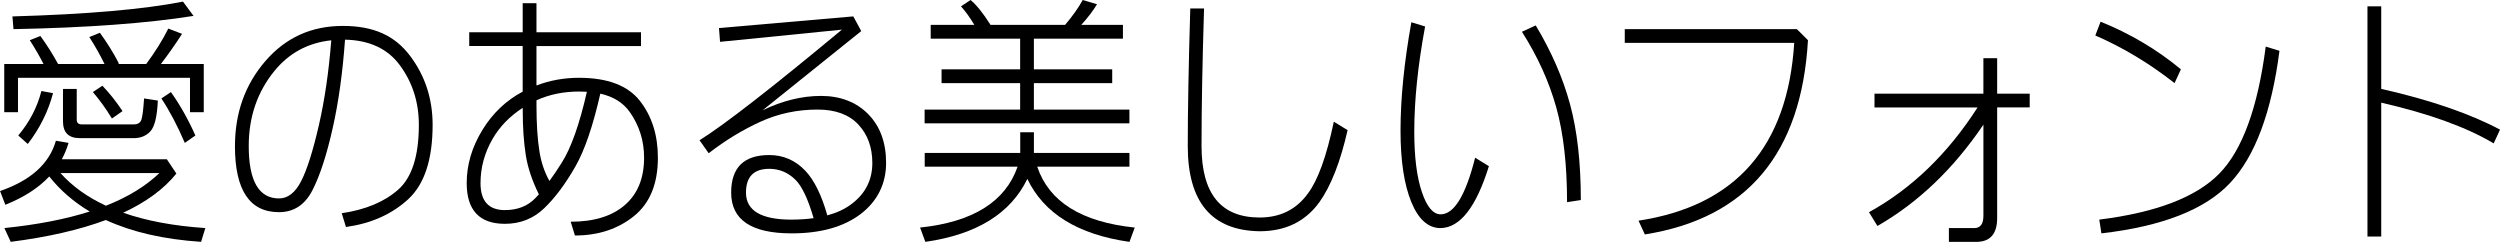
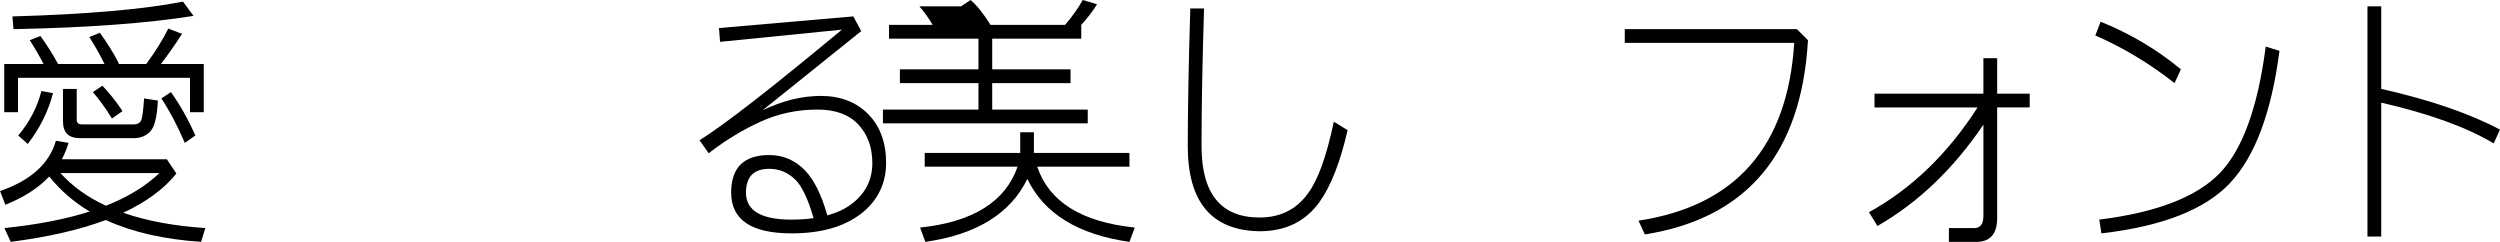
<svg xmlns="http://www.w3.org/2000/svg" id="_レイヤー_2" data-name="レイヤー 2" viewBox="0 0 895.02 86.58">
  <g id="_コンテンツ" data-name="コンテンツ">
    <g id="_フォントサンプル" data-name="フォントサンプル">
      <g>
        <path d="M19.99,50.39l4.55.76c-.6,2.05-1.41,4.01-2.42,5.87h37.61l3.41,5.12c-4.45,5.53-10.8,10.2-19.04,14.02,8.27,2.9,18.08,4.74,29.41,5.49l-1.52,4.93c-13.36-.88-24.72-3.49-34.1-7.81-9.38,3.5-20.73,6.11-34.05,7.81l-2.27-4.93c11.71-1.2,21.9-3.17,30.55-5.92-5.72-3.41-10.55-7.59-14.49-12.55-3.85,4.11-9.09,7.48-15.72,10.14l-1.89-4.93c10.99-3.79,17.65-9.79,19.99-18ZM10.66,14.4l3.79-1.52c2.37,3.25,4.48,6.6,6.35,10.04h16.62c-1.52-3.13-3.33-6.35-5.45-9.66l3.79-1.52c2.59,3.54,4.86,7.2,6.82,10.99l-.33.19h10.09c3.22-4.33,5.86-8.56,7.91-12.69l4.93,1.89c-2.4,3.73-4.93,7.33-7.58,10.8h15.35v17.24h-4.93v-12.31H6.44v12.31H1.52v-17.24h14.07c-1.42-2.78-3.06-5.62-4.93-8.53ZM65.5.57l3.79,5.12c-16.61,2.65-38.1,4.23-64.46,4.74l-.38-4.55c26.62-.76,46.97-2.53,61.05-5.3ZM14.82,32.59l4.17.76c-1.74,6.57-4.75,12.63-9.05,18.19l-3.41-3.03c4.04-4.8,6.8-10.1,8.29-15.91ZM37.94,73.65c7.89-3.13,14.27-7.03,19.13-11.7H21.64c4.23,4.74,9.66,8.64,16.29,11.7ZM22.54,31.83h4.93v10.99c0,1.14.6,1.71,1.8,1.71h18.61c1.45,0,2.37-.57,2.75-1.71s.69-3.66.95-7.58l4.93.76c-.25,5.68-1.14,9.35-2.65,10.99-1.42,1.55-3.28,2.37-5.59,2.46h-19.75c-3.98,0-5.97-2.02-5.97-6.06v-11.56ZM33.25,32.96l3.41-2.27c2.65,2.78,5.05,5.81,7.2,9.09l-3.79,2.65c-2.15-3.54-4.42-6.69-6.82-9.47ZM57.78,35.24l3.41-2.27c3.25,4.55,6.17,9.73,8.76,15.54l-3.79,2.65c-2.59-6.06-5.38-11.37-8.38-15.91Z" />
-         <path d="M84.12,52.29c0-11.87,3.62-22.01,10.87-30.41,7.25-8.4,16.49-12.6,27.73-12.6s18.7,3.57,24.08,10.7c5.38,7.14,8.08,15.38,8.08,24.72,0,12.38-2.91,21.25-8.74,26.62-5.83,5.37-13.25,8.68-22.28,9.95l-1.52-4.93c8.53-1.26,15.26-4.07,20.2-8.43s7.41-12.09,7.41-23.21c0-8.08-2.26-15.19-6.77-21.31-4.36-5.94-10.91-9-19.66-9.19-.85,11.84-2.32,22.39-4.41,31.64-2.15,9.6-4.56,17.02-7.25,22.26-2.68,5.24-6.68,7.86-11.98,7.86-10.51,0-15.77-7.89-15.77-23.68ZM99.89,71.04c3.16,0,5.79-2.05,7.91-6.16,2.12-4.1,4.25-10.83,6.39-20.18,2.05-8.94,3.52-19.02,4.41-30.27-8.34.88-15.14,4.56-20.41,11.04-6.09,7.52-9.14,16.45-9.14,26.81,0,12.5,3.62,18.76,10.85,18.76Z" />
-         <path d="M168,11.56h19.13V1.14h4.93v10.42h37.42v4.93h-37.42v14.11c4.8-1.83,9.87-2.75,15.2-2.75,10.23,0,17.5,2.75,21.81,8.24,4.31,5.49,6.46,12.28,6.46,20.37,0,9.35-2.87,16.33-8.6,20.93-5.73,4.61-12.76,6.92-21.1,6.92l-1.52-4.93c8.34,0,14.8-1.99,19.39-5.97,4.59-3.98,6.89-9.63,6.89-16.96,0-6.06-1.72-11.52-5.16-16.39-2.31-3.28-5.81-5.46-10.51-6.54-2.62,11.56-5.59,20.24-8.9,26.05-3.57,6.25-7.29,11.24-11.18,14.97-3.88,3.73-8.57,5.59-14.07,5.59-9.12,0-13.69-4.86-13.69-14.59,0-6.57,1.88-12.91,5.64-19.04,3.66-5.97,8.46-10.53,14.4-13.69v-16.34h-19.13v-4.93ZM180.79,75.21c4.48,0,8.1-1.42,10.85-4.26.41-.44.84-.9,1.28-1.37-2.43-4.93-3.99-9.61-4.69-14.07-.73-4.67-1.09-10.04-1.09-16.1v-.8c-4.64,3-8.24,6.71-10.8,11.13-2.87,4.99-4.31,10.26-4.31,15.82,0,6.44,2.92,9.66,8.76,9.66ZM192.06,37.51c0,6.82.36,12.44,1.09,16.86.63,3.85,1.82,7.33,3.55,10.42,1.39-1.89,2.86-4.07,4.41-6.54,3.35-5.27,6.35-13.74,9-25.39-.92-.06-1.86-.09-2.84-.09-5.49,0-10.56,1.04-15.2,3.13v1.61Z" />
        <path d="M257.42,10.04l48.07-4.17,2.84,5.26-35.33,28.37c7.1-3.44,14.08-5.16,20.93-5.16s12.61,2.17,16.88,6.51c4.28,4.34,6.42,10.18,6.42,17.5s-3.04,13.67-9.12,18.28-14.31,6.92-24.7,6.92c-14.43,0-21.65-4.86-21.65-14.59,0-8.97,4.55-13.45,13.64-13.45,5.02,0,9.31,1.86,12.88,5.59,3.19,3.35,5.83,8.68,7.91,16.01,3.41-.92,6.3-2.27,8.67-4.07,4.96-3.73,7.44-8.62,7.44-14.68,0-5.62-1.67-10.21-5.02-13.78-3.35-3.57-8.21-5.35-14.59-5.35-7.26,0-14.08,1.45-20.46,4.36-6.38,2.91-12.55,6.66-18.52,11.27l-3.27-4.64c8.94-5.59,25.92-18.79,50.96-39.6l-43.62,4.36-.38-4.93ZM283.42,78.62c2.81,0,5.43-.17,7.86-.52-1.99-6.85-4.17-11.45-6.54-13.78-2.65-2.59-5.76-3.88-9.33-3.88-5.56,0-8.34,2.84-8.34,8.53,0,6.44,5.45,9.66,16.34,9.66Z" />
-         <path d="M365.22,47.36h4.93v7.39h34.2v4.93h-33.01c4.2,12.54,15.83,19.8,34.91,21.79l-1.89,5.12c-18.44-2.62-30.63-10.14-36.56-22.54-6.03,12.41-18.2,19.92-36.52,22.54l-1.89-5.12c18.91-1.99,30.55-9.25,34.91-21.79h-33.25v-4.93h34.2v-7.39ZM344.05,2.27l3.41-2.27c2.15,1.77,4.53,4.74,7.15,8.9h26.71c2.68-3.16,4.78-6.12,6.3-8.9l5.12,1.52c-1.45,2.4-3.33,4.86-5.64,7.39h14.92v4.93h-31.88v10.99h28.04v4.93h-28.04v9.47h34.2v4.93h-73.32v-4.93h34.2v-9.47h-28.13v-4.93h28.13v-10.99h-32.02v-4.93h15.63c-1.61-2.68-3.21-4.89-4.78-6.63Z" />
+         <path d="M365.22,47.36h4.93v7.39h34.2v4.93h-33.01c4.2,12.54,15.83,19.8,34.91,21.79l-1.89,5.12c-18.44-2.62-30.63-10.14-36.56-22.54-6.03,12.41-18.2,19.92-36.52,22.54l-1.89-5.12c18.91-1.99,30.55-9.25,34.91-21.79h-33.25v-4.93h34.2v-7.39ZM344.05,2.27l3.41-2.27c2.15,1.77,4.53,4.74,7.15,8.9h26.71c2.68-3.16,4.78-6.12,6.3-8.9l5.12,1.52c-1.45,2.4-3.33,4.86-5.64,7.39v4.93h-31.88v10.99h28.04v4.93h-28.04v9.47h34.2v4.93h-73.32v-4.93h34.2v-9.47h-28.13v-4.93h28.13v-10.99h-32.02v-4.93h15.63c-1.61-2.68-3.21-4.89-4.78-6.63Z" />
        <path d="M426.13,3.03h4.93c-.6,19.2-.9,35.62-.9,49.26,0,17.05,6.93,25.58,20.79,25.58,7.36,0,13.1-2.84,17.24-8.53,3.63-4.8,6.74-13.39,9.33-25.77l4.93,3.03c-2.59,11.37-5.95,19.96-10.09,25.77-5.02,6.95-12.16,10.42-21.41,10.42-17.15-.25-25.72-10.42-25.72-30.5,0-12.63.3-29.05.9-49.26Z" />
-         <path d="M505.27,7.96l4.93,1.52c-2.59,13.89-3.88,26.46-3.88,37.7,0,8.97.9,16.14,2.7,21.5,1.8,5.37,4.04,8.05,6.73,8.05,4.83,0,8.95-6.76,12.36-20.27l4.93,3.03c-4.55,14.65-10.31,22.04-17.29,22.17-4.45,0-7.96-3.13-10.51-9.38s-3.84-14.75-3.84-25.48c0-11.49,1.29-24.44,3.88-38.84ZM544.87,11.37l4.93-2.27c5.62,9.35,9.72,18.76,12.29,28.23s3.86,20.9,3.86,34.29l-4.93.76c0-13.39-1.29-24.69-3.86-33.91-2.57-9.22-6.67-18.25-12.29-27.09Z" />
        <path d="M581.67,10.42h61.62l3.98,3.98c-2.34,40.54-21.8,63.72-58.4,69.53l-2.27-4.93c34.83-5.3,53.41-26.52,55.75-63.66h-60.67v-4.93Z" />
        <path d="M671.09,33.53h38.98v-12.69h4.93v12.69h11.65v4.93h-11.65v39.6c0,5.68-2.49,8.53-7.48,8.53h-9.8v-4.93h9.05c2.21,0,3.31-1.45,3.31-4.36v-32.68c-10.7,15.82-23.35,27.91-37.94,36.28l-3.03-4.93c15.28-8.43,28.24-20.93,38.88-37.51h-36.9v-4.93Z" />
        <path d="M752.03,7.77c10.64,4.29,20.22,9.98,28.75,17.05l-2.27,4.93c-9.03-7.07-18.49-12.76-28.37-17.05l1.89-4.93ZM811.14,16.67l4.93,1.52c-2.84,21.98-8.72,37.73-17.64,47.27-8.92,9.54-24.29,15.57-46.11,18.09l-.76-4.93c20.3-2.53,34.6-7.99,42.89-16.39,8.29-8.4,13.85-23.59,16.7-45.56Z" />
        <path d="M847.57,2.27h4.93v29.55c17.46,3.95,31.64,8.81,42.53,14.59l-2.27,4.93c-9.66-5.78-23.08-10.64-40.26-14.59v47.93h-4.93V2.27Z" />
      </g>
    </g>
  </g>
</svg>